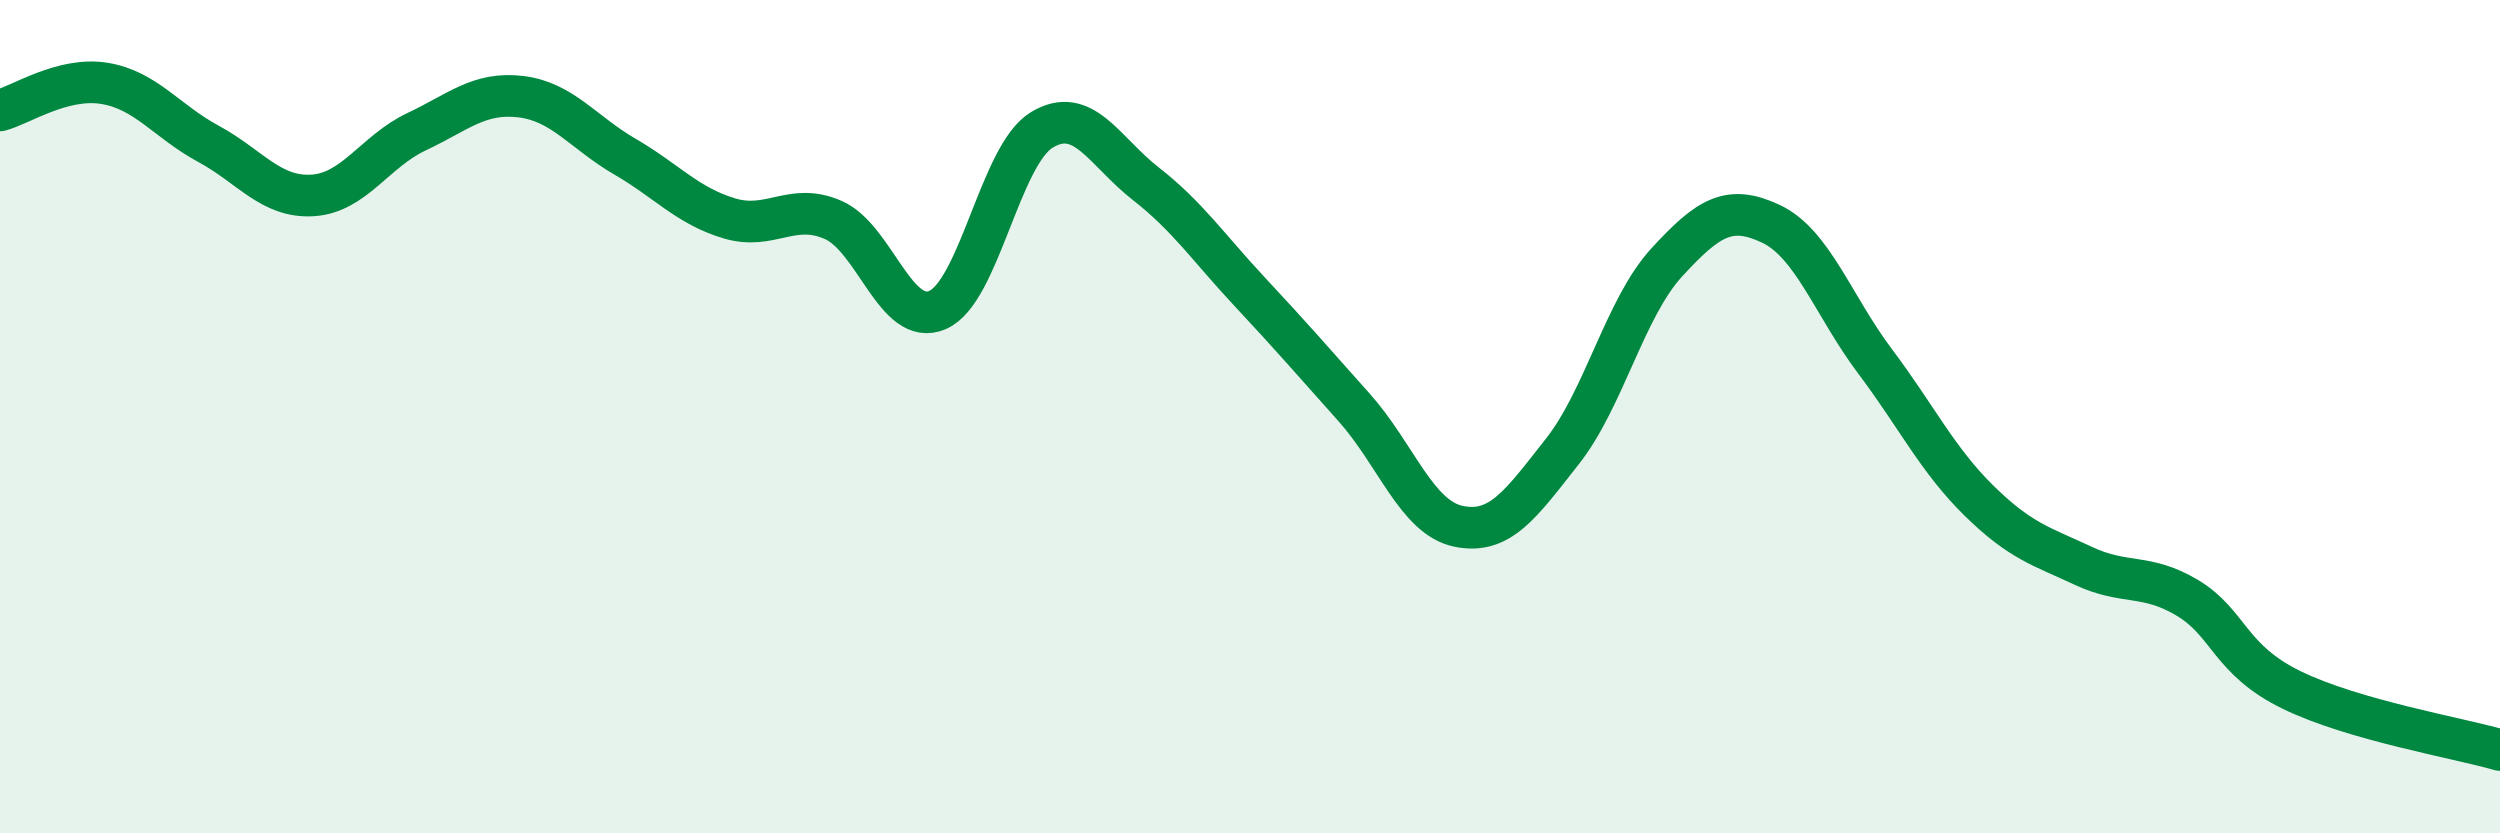
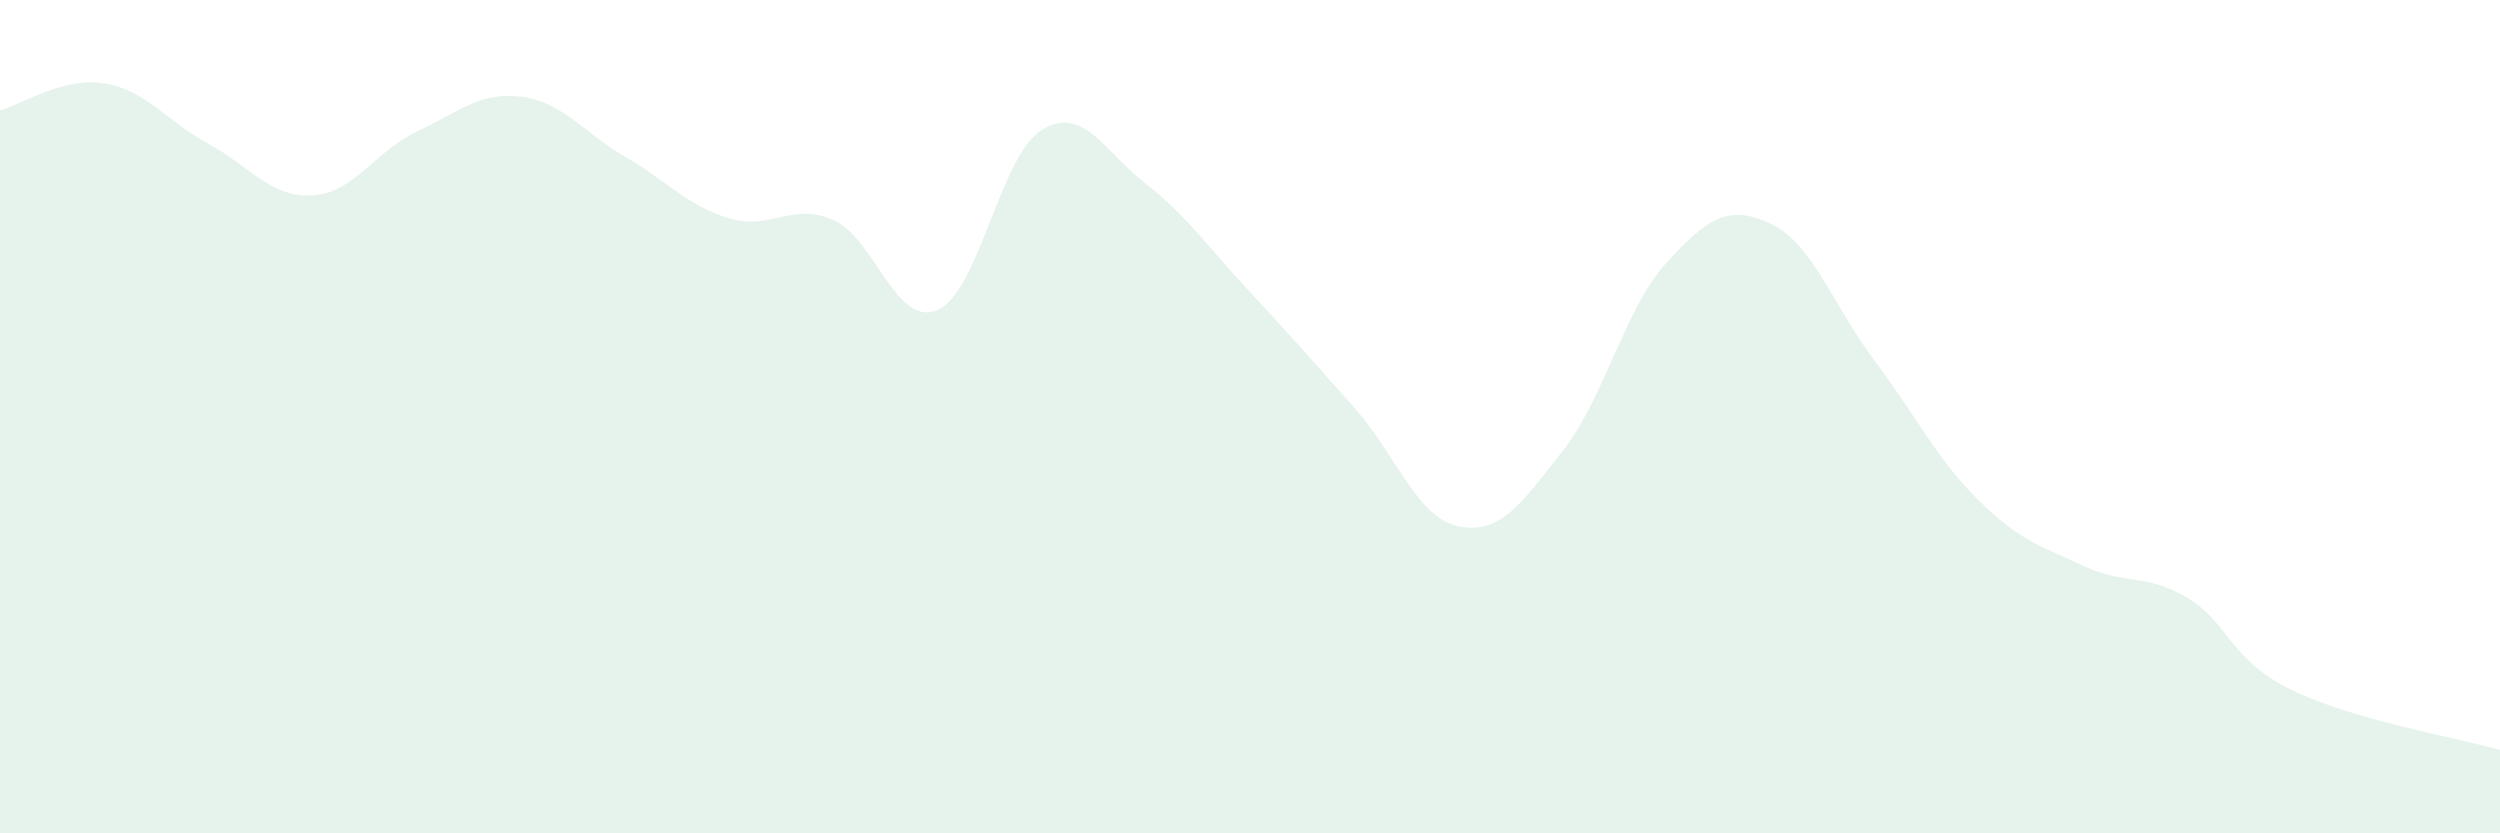
<svg xmlns="http://www.w3.org/2000/svg" width="60" height="20" viewBox="0 0 60 20">
  <path d="M 0,2.65 C 0.5,2.52 1.5,1.84 2.5,2 C 3.5,2.16 4,2.91 5,3.45 C 6,3.99 6.5,4.75 7.5,4.69 C 8.5,4.63 9,3.63 10,3.16 C 11,2.69 11.5,2.2 12.5,2.32 C 13.5,2.44 14,3.18 15,3.76 C 16,4.34 16.5,4.94 17.5,5.24 C 18.5,5.54 19,4.84 20,5.28 C 21,5.72 21.5,7.87 22.5,7.44 C 23.5,7.01 24,3.73 25,3.12 C 26,2.51 26.5,3.63 27.5,4.41 C 28.5,5.19 29,5.94 30,7.01 C 31,8.08 31.5,8.66 32.5,9.78 C 33.5,10.9 34,12.42 35,12.63 C 36,12.84 36.5,12.1 37.5,10.83 C 38.5,9.56 39,7.39 40,6.3 C 41,5.21 41.5,4.9 42.5,5.37 C 43.5,5.84 44,7.34 45,8.67 C 46,10 46.5,11.04 47.5,12.02 C 48.5,13 49,13.11 50,13.58 C 51,14.05 51.5,13.75 52.5,14.35 C 53.5,14.95 53.5,15.83 55,16.56 C 56.5,17.29 59,17.71 60,18L60 20L0 20Z" fill="#008740" opacity="0.1" stroke-linecap="round" stroke-linejoin="round" />
-   <path d="M 0,2.65 C 0.5,2.52 1.5,1.84 2.5,2 C 3.5,2.16 4,2.91 5,3.45 C 6,3.99 6.5,4.75 7.5,4.69 C 8.5,4.63 9,3.63 10,3.16 C 11,2.69 11.5,2.2 12.5,2.32 C 13.5,2.44 14,3.18 15,3.76 C 16,4.34 16.5,4.94 17.5,5.24 C 18.5,5.54 19,4.84 20,5.28 C 21,5.72 21.5,7.87 22.5,7.44 C 23.5,7.01 24,3.73 25,3.12 C 26,2.51 26.5,3.63 27.5,4.41 C 28.5,5.19 29,5.94 30,7.01 C 31,8.08 31.5,8.66 32.5,9.78 C 33.5,10.9 34,12.42 35,12.63 C 36,12.84 36.5,12.1 37.5,10.83 C 38.5,9.56 39,7.39 40,6.3 C 41,5.21 41.5,4.9 42.5,5.37 C 43.5,5.84 44,7.34 45,8.67 C 46,10 46.5,11.04 47.5,12.02 C 48.5,13 49,13.11 50,13.58 C 51,14.05 51.5,13.75 52.5,14.35 C 53.5,14.95 53.5,15.83 55,16.56 C 56.5,17.29 59,17.71 60,18" stroke="#008740" stroke-width="1" fill="none" stroke-linecap="round" stroke-linejoin="round" />
</svg>